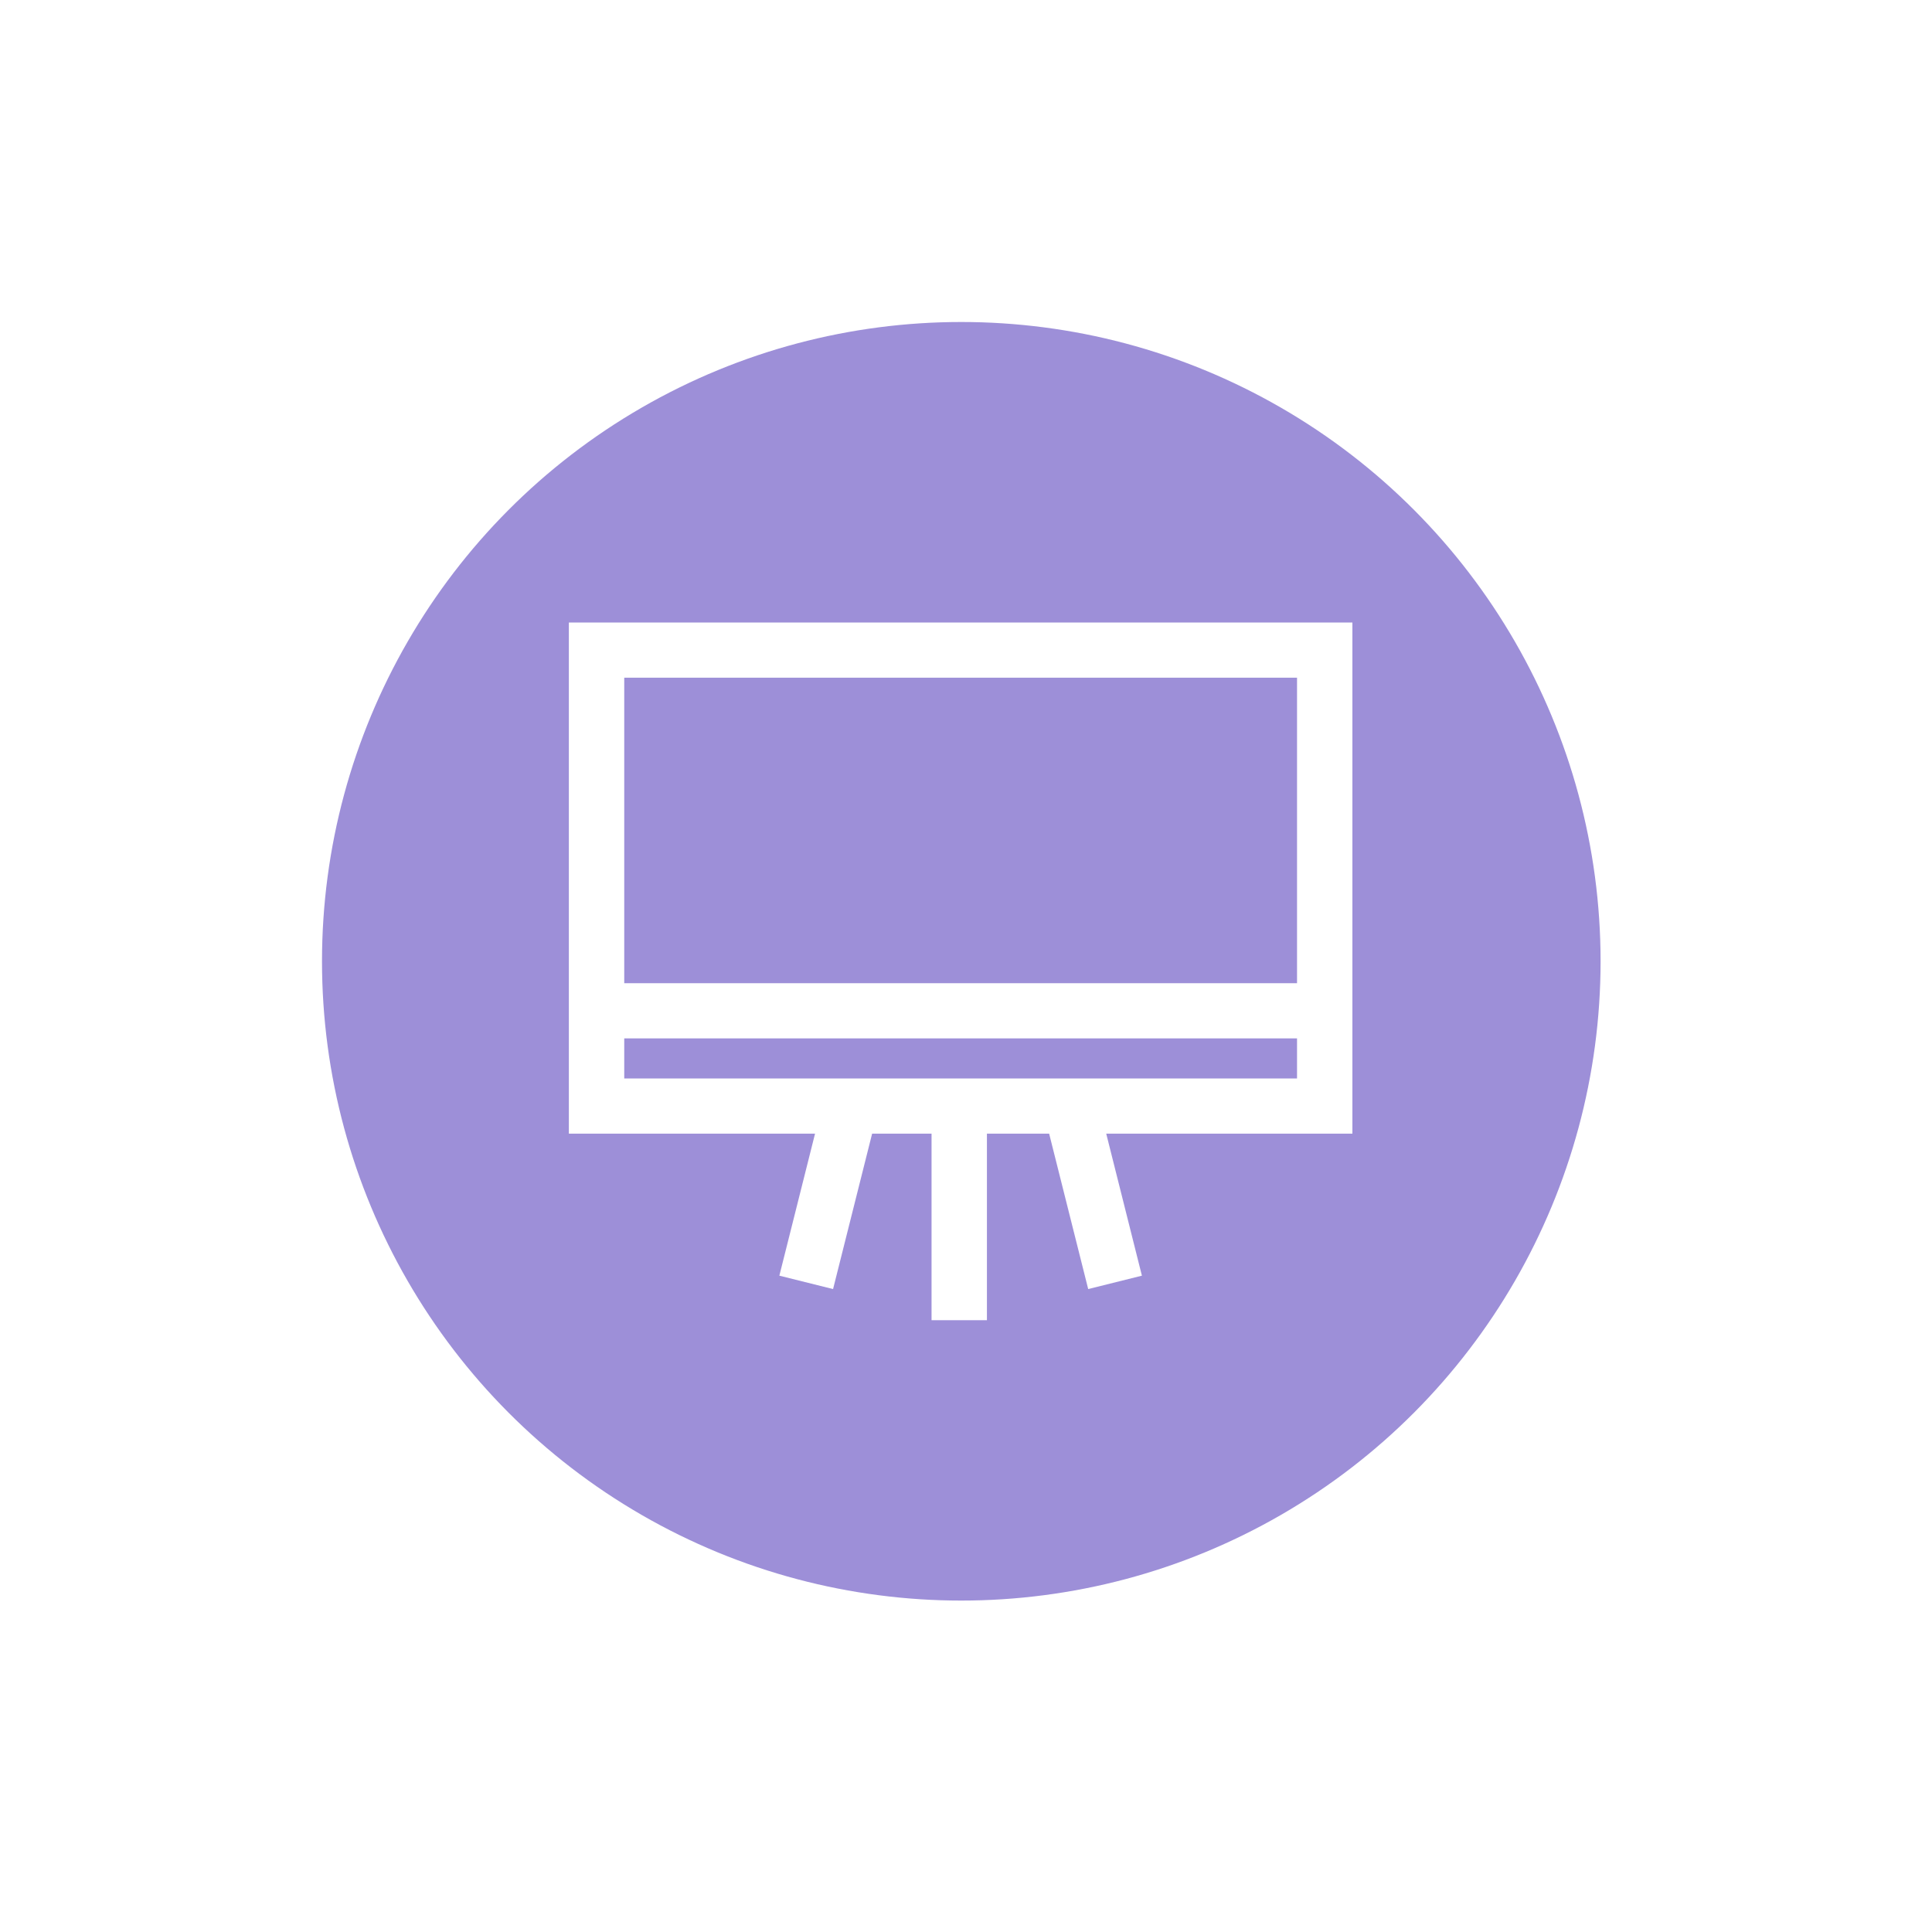
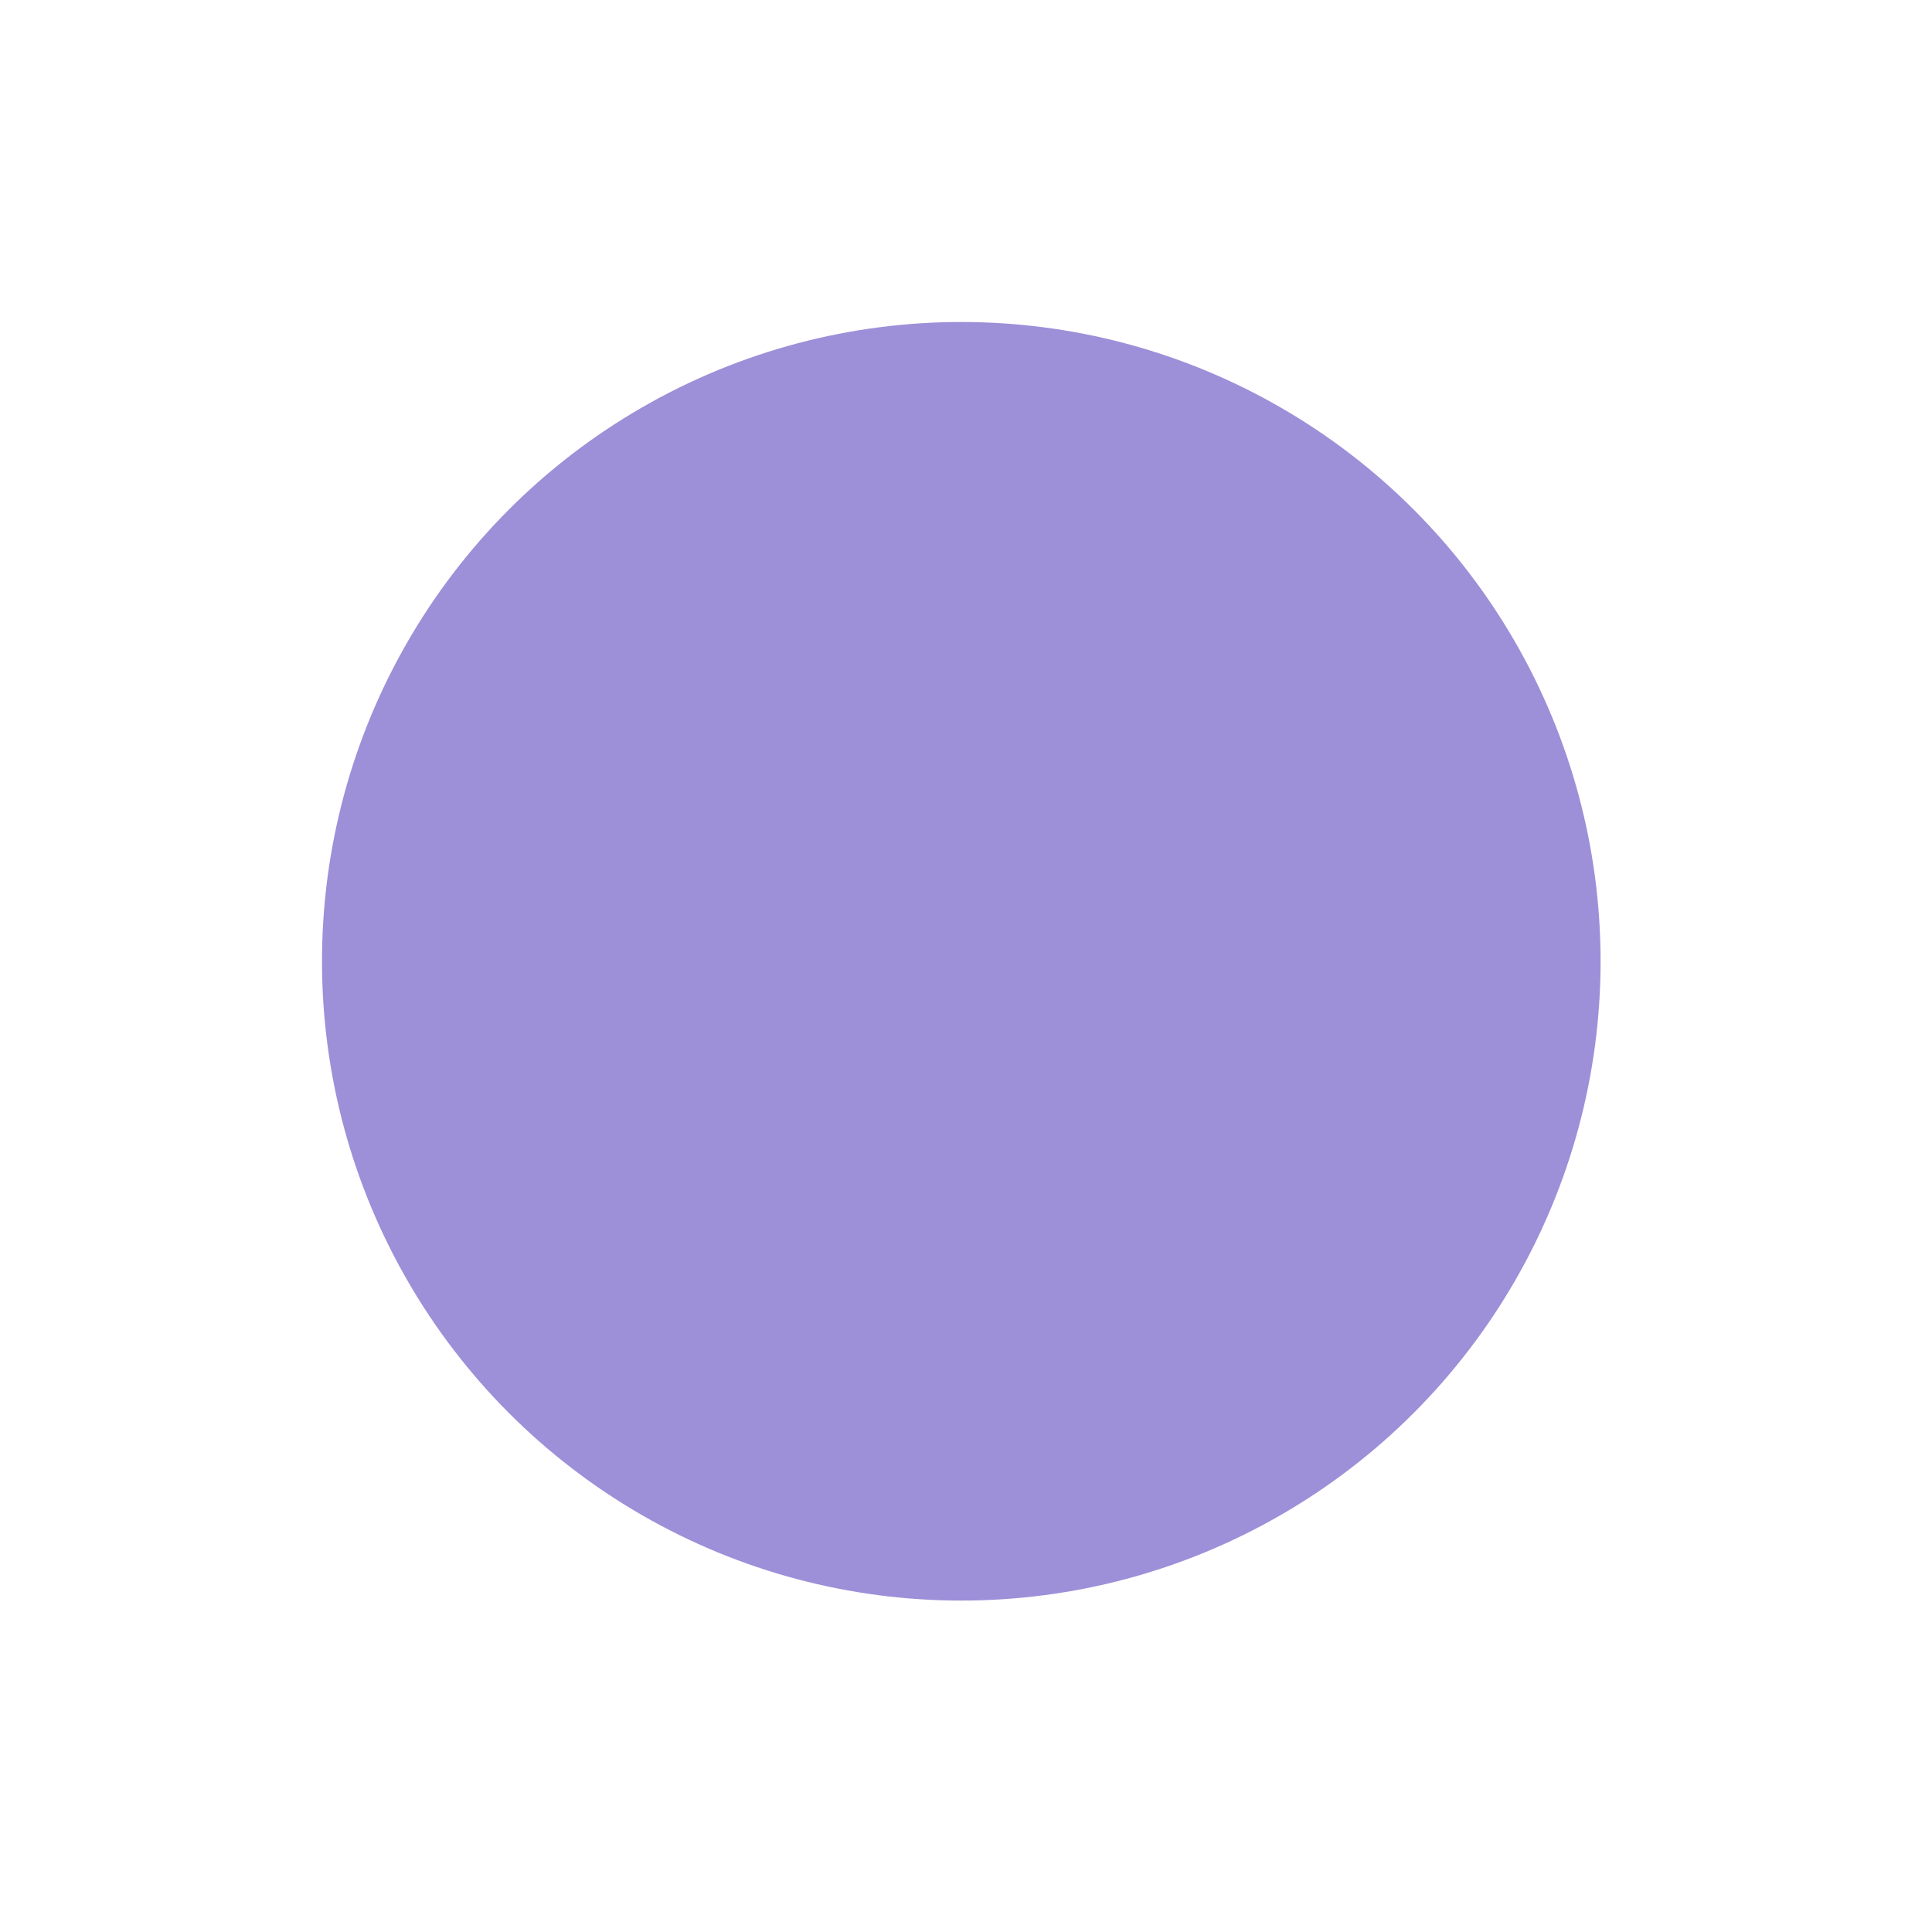
<svg xmlns="http://www.w3.org/2000/svg" width="180" height="180" viewBox="0 0 180 180" fill="none">
  <g filter="url(#filter0_d_5_39)">
    <circle cx="89.561" cy="84.561" r="59.561" fill="#9D8FD8" />
  </g>
-   <path d="M126 58H53V105.619H75.936L72.611 118.851L77.615 120.099L81.254 105.619H86.79V123H91.95V105.619H97.746L101.385 120.099L106.389 118.851L103.064 105.619H126V58ZM120.841 63.14V91.603H58.159V63.14H120.841ZM58.159 100.479V96.743H120.841V100.479H58.159Z" fill="white" />
  <defs>
    <filter id="filter0_d_5_39" x="0" y="0" width="179.121" height="179.121" filterUnits="userSpaceOnUse" color-interpolation-filters="sRGB">
      <feFlood flood-opacity="0" result="BackgroundImageFix" />
      <feColorMatrix in="SourceAlpha" type="matrix" values="0 0 0 0 0 0 0 0 0 0 0 0 0 0 0 0 0 0 127 0" result="hardAlpha" />
      <feOffset dy="5" />
      <feGaussianBlur stdDeviation="15" />
      <feComposite in2="hardAlpha" operator="out" />
      <feColorMatrix type="matrix" values="0 0 0 0 0.818 0 0 0 0 0.754 0 0 0 0 1 0 0 0 1 0" />
      <feBlend mode="normal" in2="BackgroundImageFix" result="effect1_dropShadow_5_39" />
      <feBlend mode="normal" in="SourceGraphic" in2="effect1_dropShadow_5_39" result="shape" />
    </filter>
  </defs>
</svg>